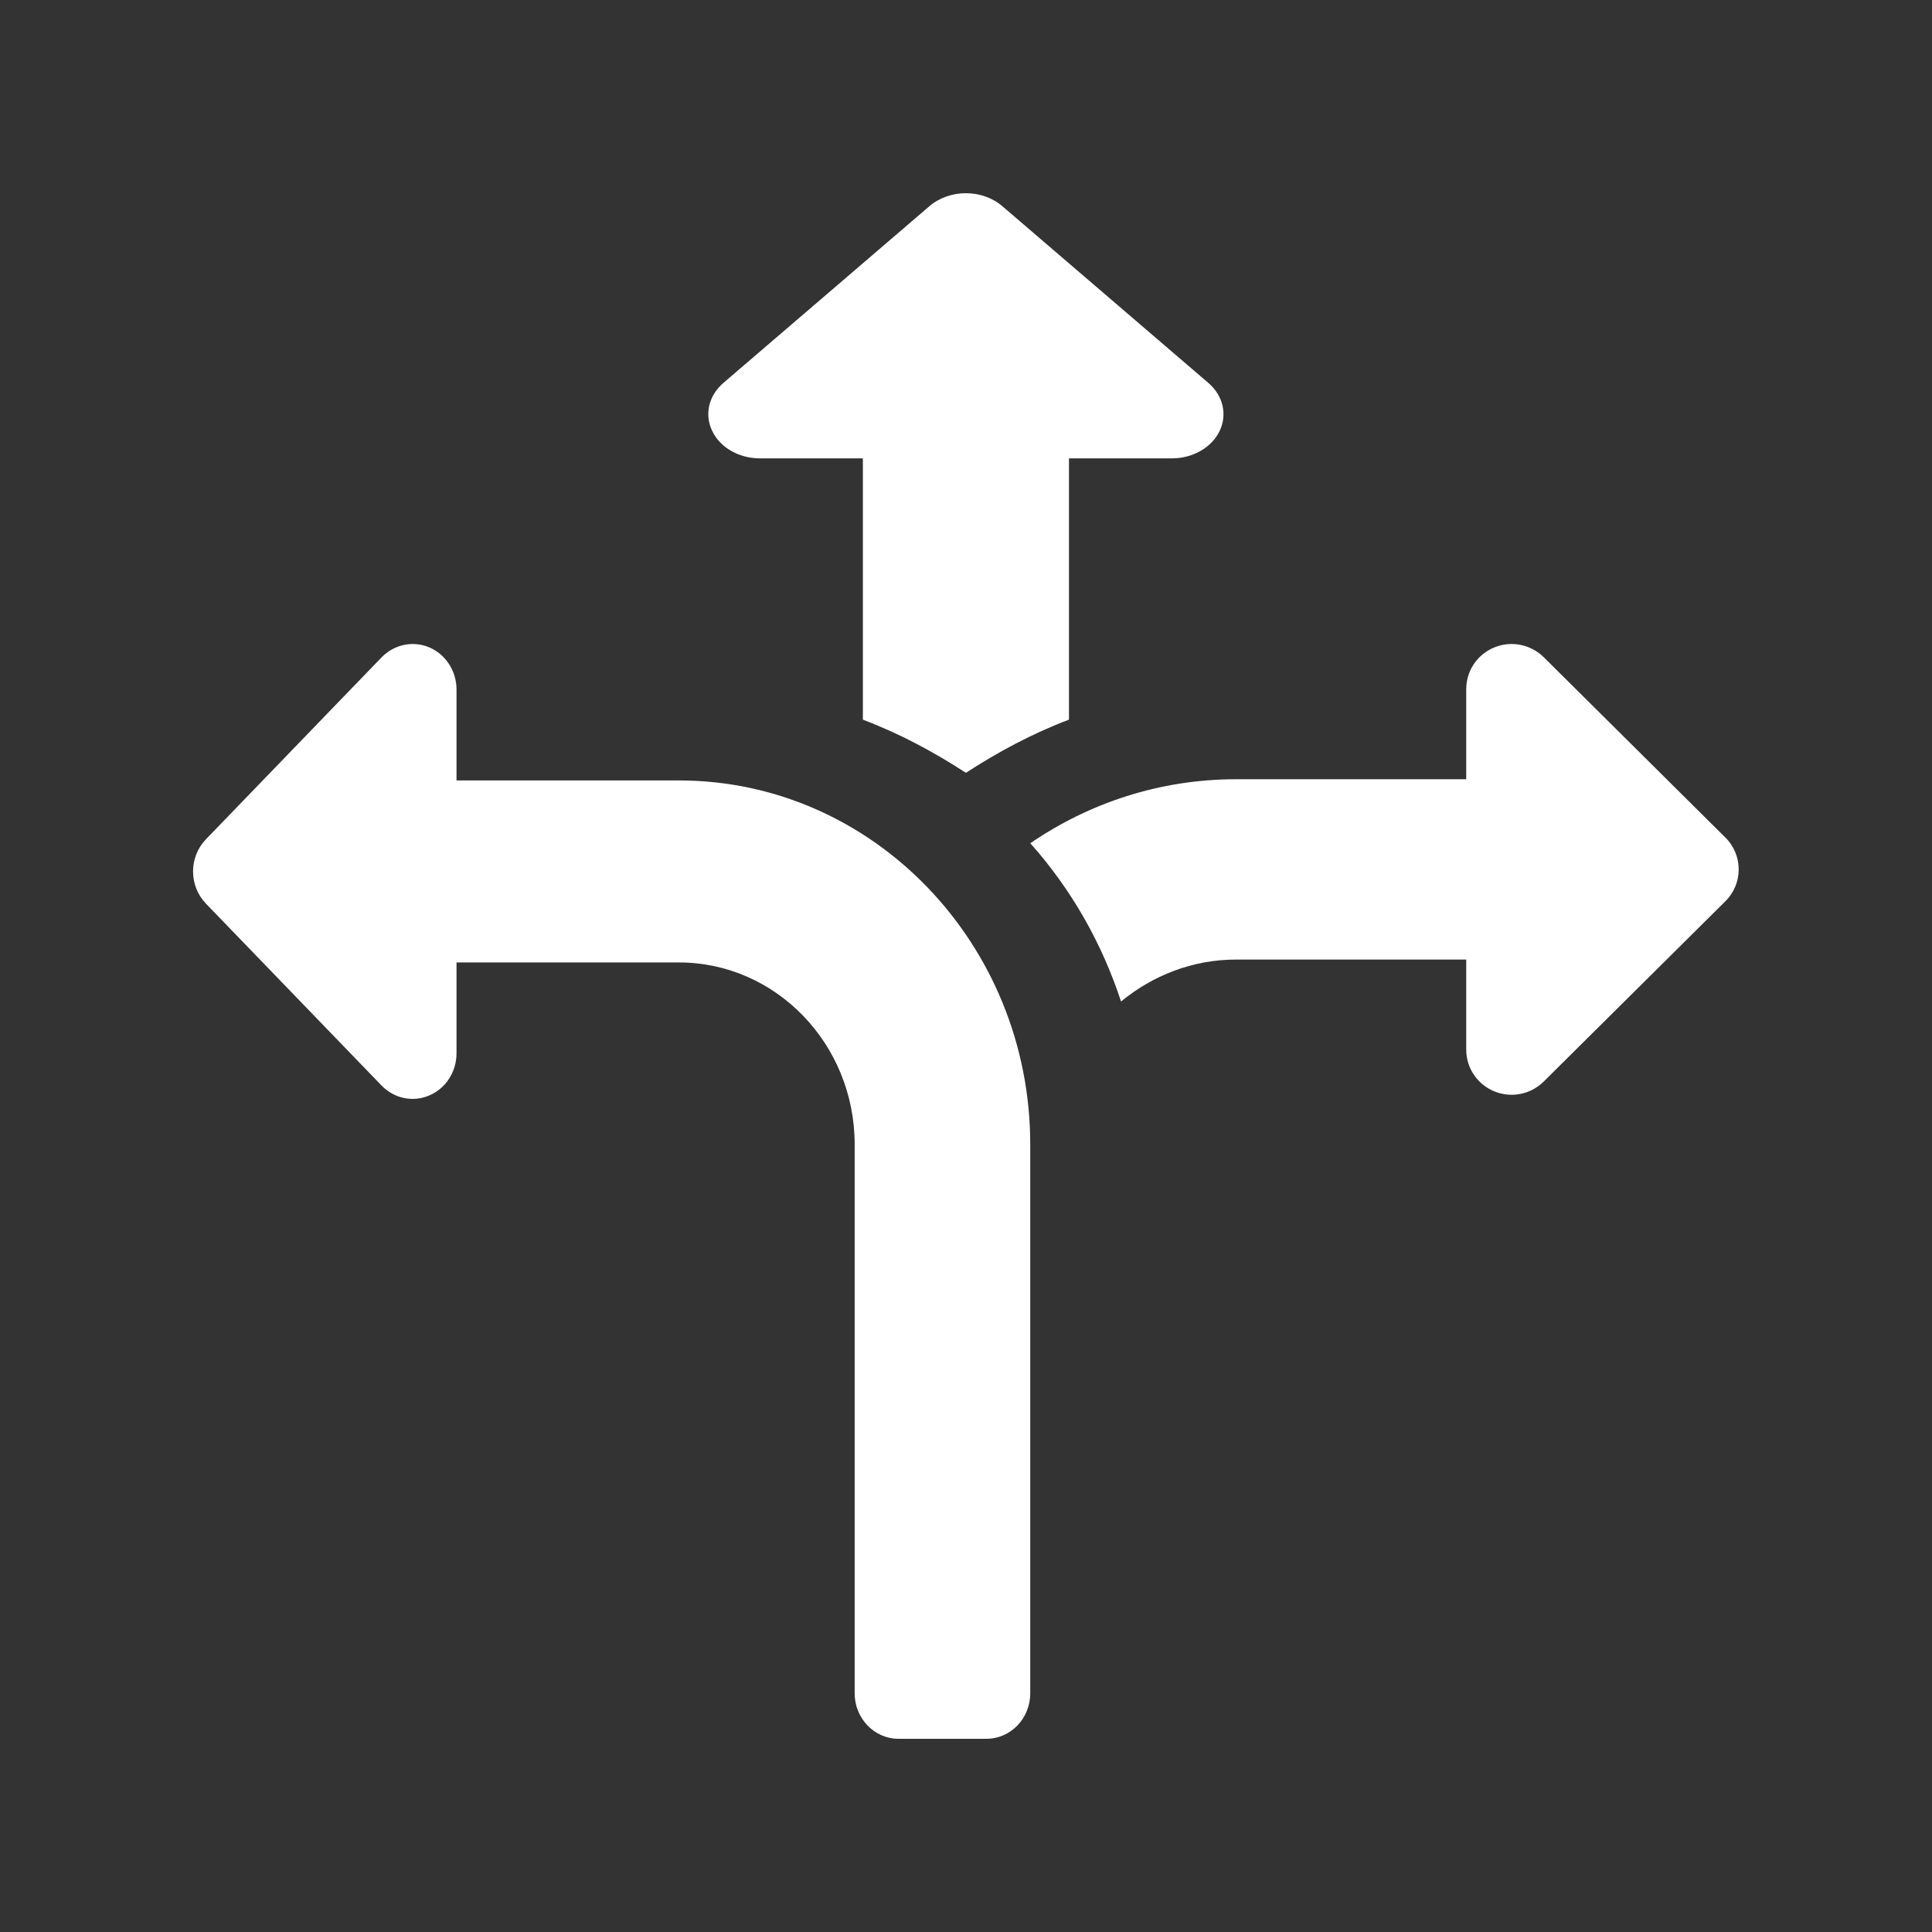
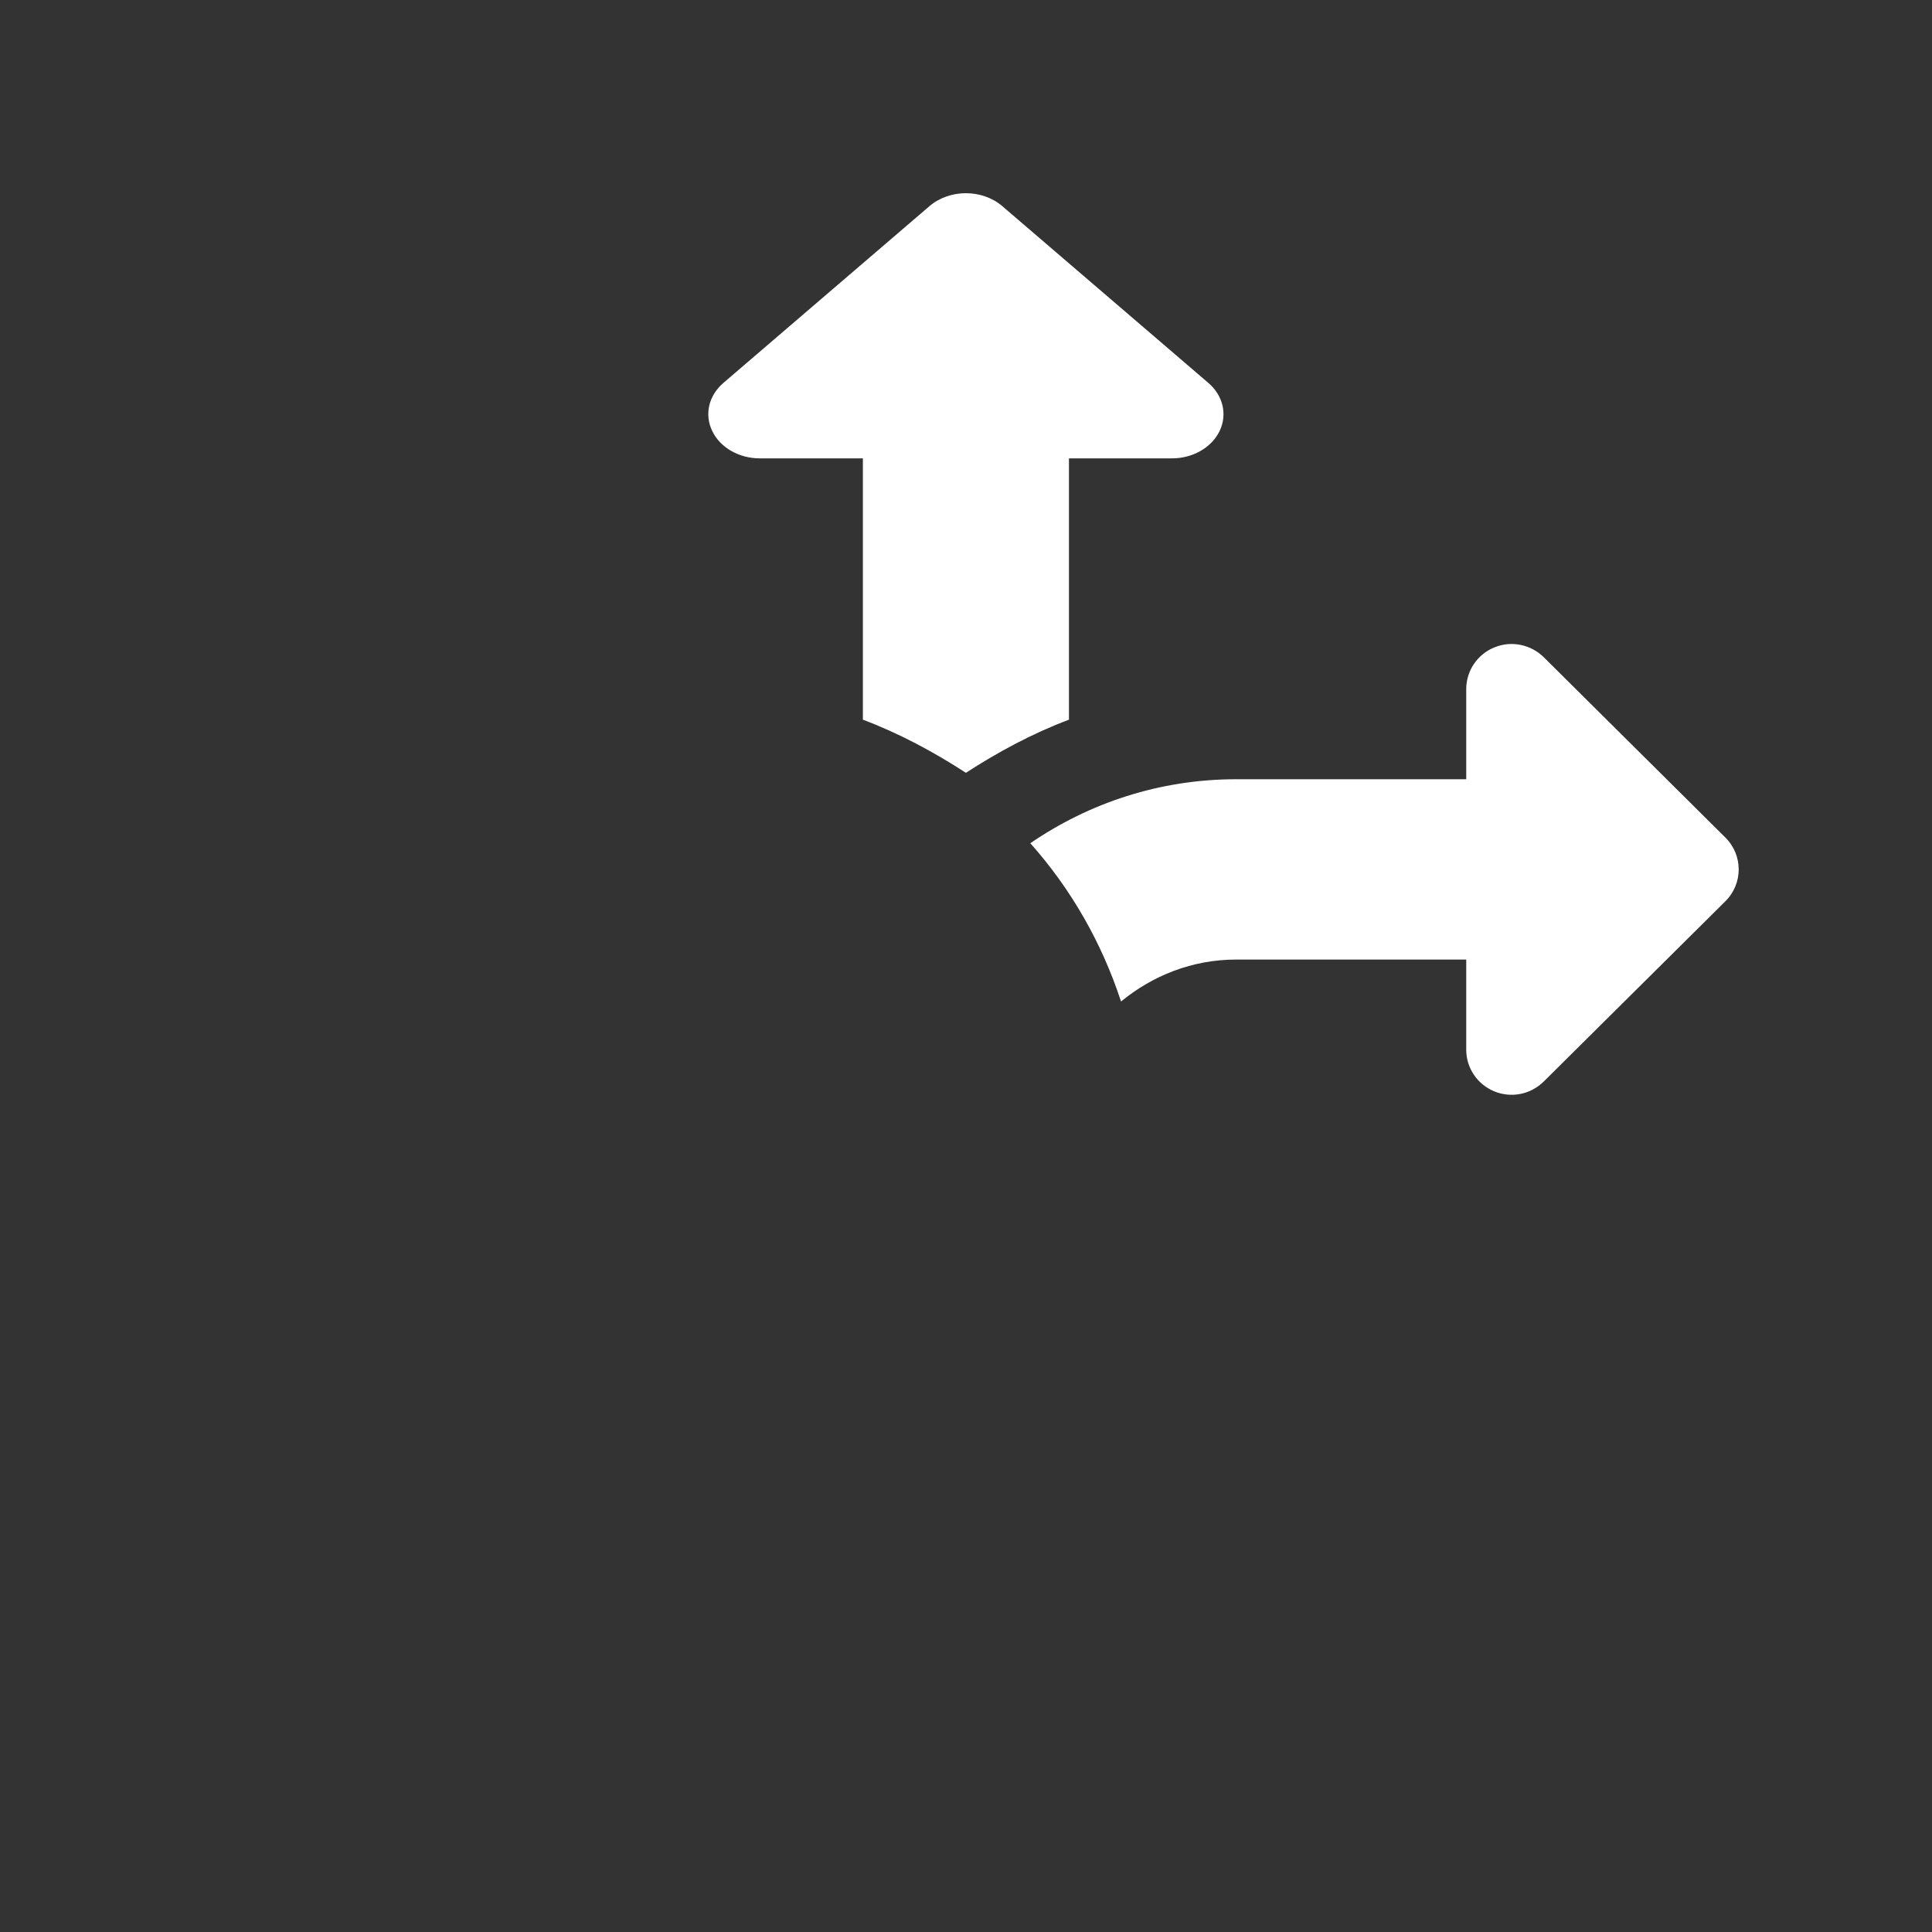
<svg xmlns="http://www.w3.org/2000/svg" width="24" height="24" viewBox="0 0 24 24" fill="none">
  <rect x="0" y="0" width="24" height="24" fill="#333333" stroke="none" />
-   <path d="M4.74 13.485C4.897 13.647 5.131 13.696 5.335 13.607C5.538 13.52 5.671 13.314 5.671 13.085V11.956H8.435C9.638 11.956 10.617 12.97 10.617 14.216V21.035C10.617 21.347 10.861 21.6 11.162 21.6H12.253C12.555 21.6 12.798 21.347 12.798 21.035V14.216C12.798 11.723 10.841 9.695 8.435 9.695H5.671V8.565C5.671 8.337 5.538 8.13 5.335 8.043C5.13 7.955 4.897 8.005 4.74 8.166L2.558 10.426C2.345 10.647 2.345 11.004 2.558 11.225L4.74 13.485Z" fill="white" />
  <path d="M11.999 9.6C12.396 9.343 12.818 9.114 13.279 8.94V5.694H14.559C14.817 5.694 15.051 5.56 15.15 5.355C15.249 5.15 15.194 4.914 15.011 4.757L12.451 2.561C12.326 2.454 12.163 2.4 11.999 2.4C11.835 2.4 11.671 2.454 11.546 2.561L8.986 4.757C8.803 4.914 8.748 5.15 8.848 5.355C8.946 5.56 9.18 5.694 9.439 5.694H10.719V8.94C11.18 9.114 11.602 9.343 11.999 9.6Z" fill="white" />
  <path d="M19.177 8.164C19.015 8.005 18.773 7.955 18.562 8.043C18.351 8.129 18.214 8.334 18.214 8.56V9.68H15.355C14.406 9.68 13.527 9.976 12.799 10.475C13.303 11.041 13.685 11.706 13.926 12.441C14.317 12.12 14.81 11.92 15.355 11.92H18.214V13.04C18.214 13.266 18.351 13.47 18.562 13.557C18.773 13.644 19.014 13.596 19.177 13.435L21.433 11.196C21.654 10.977 21.654 10.623 21.433 10.404L19.177 8.164Z" fill="white" />
</svg>